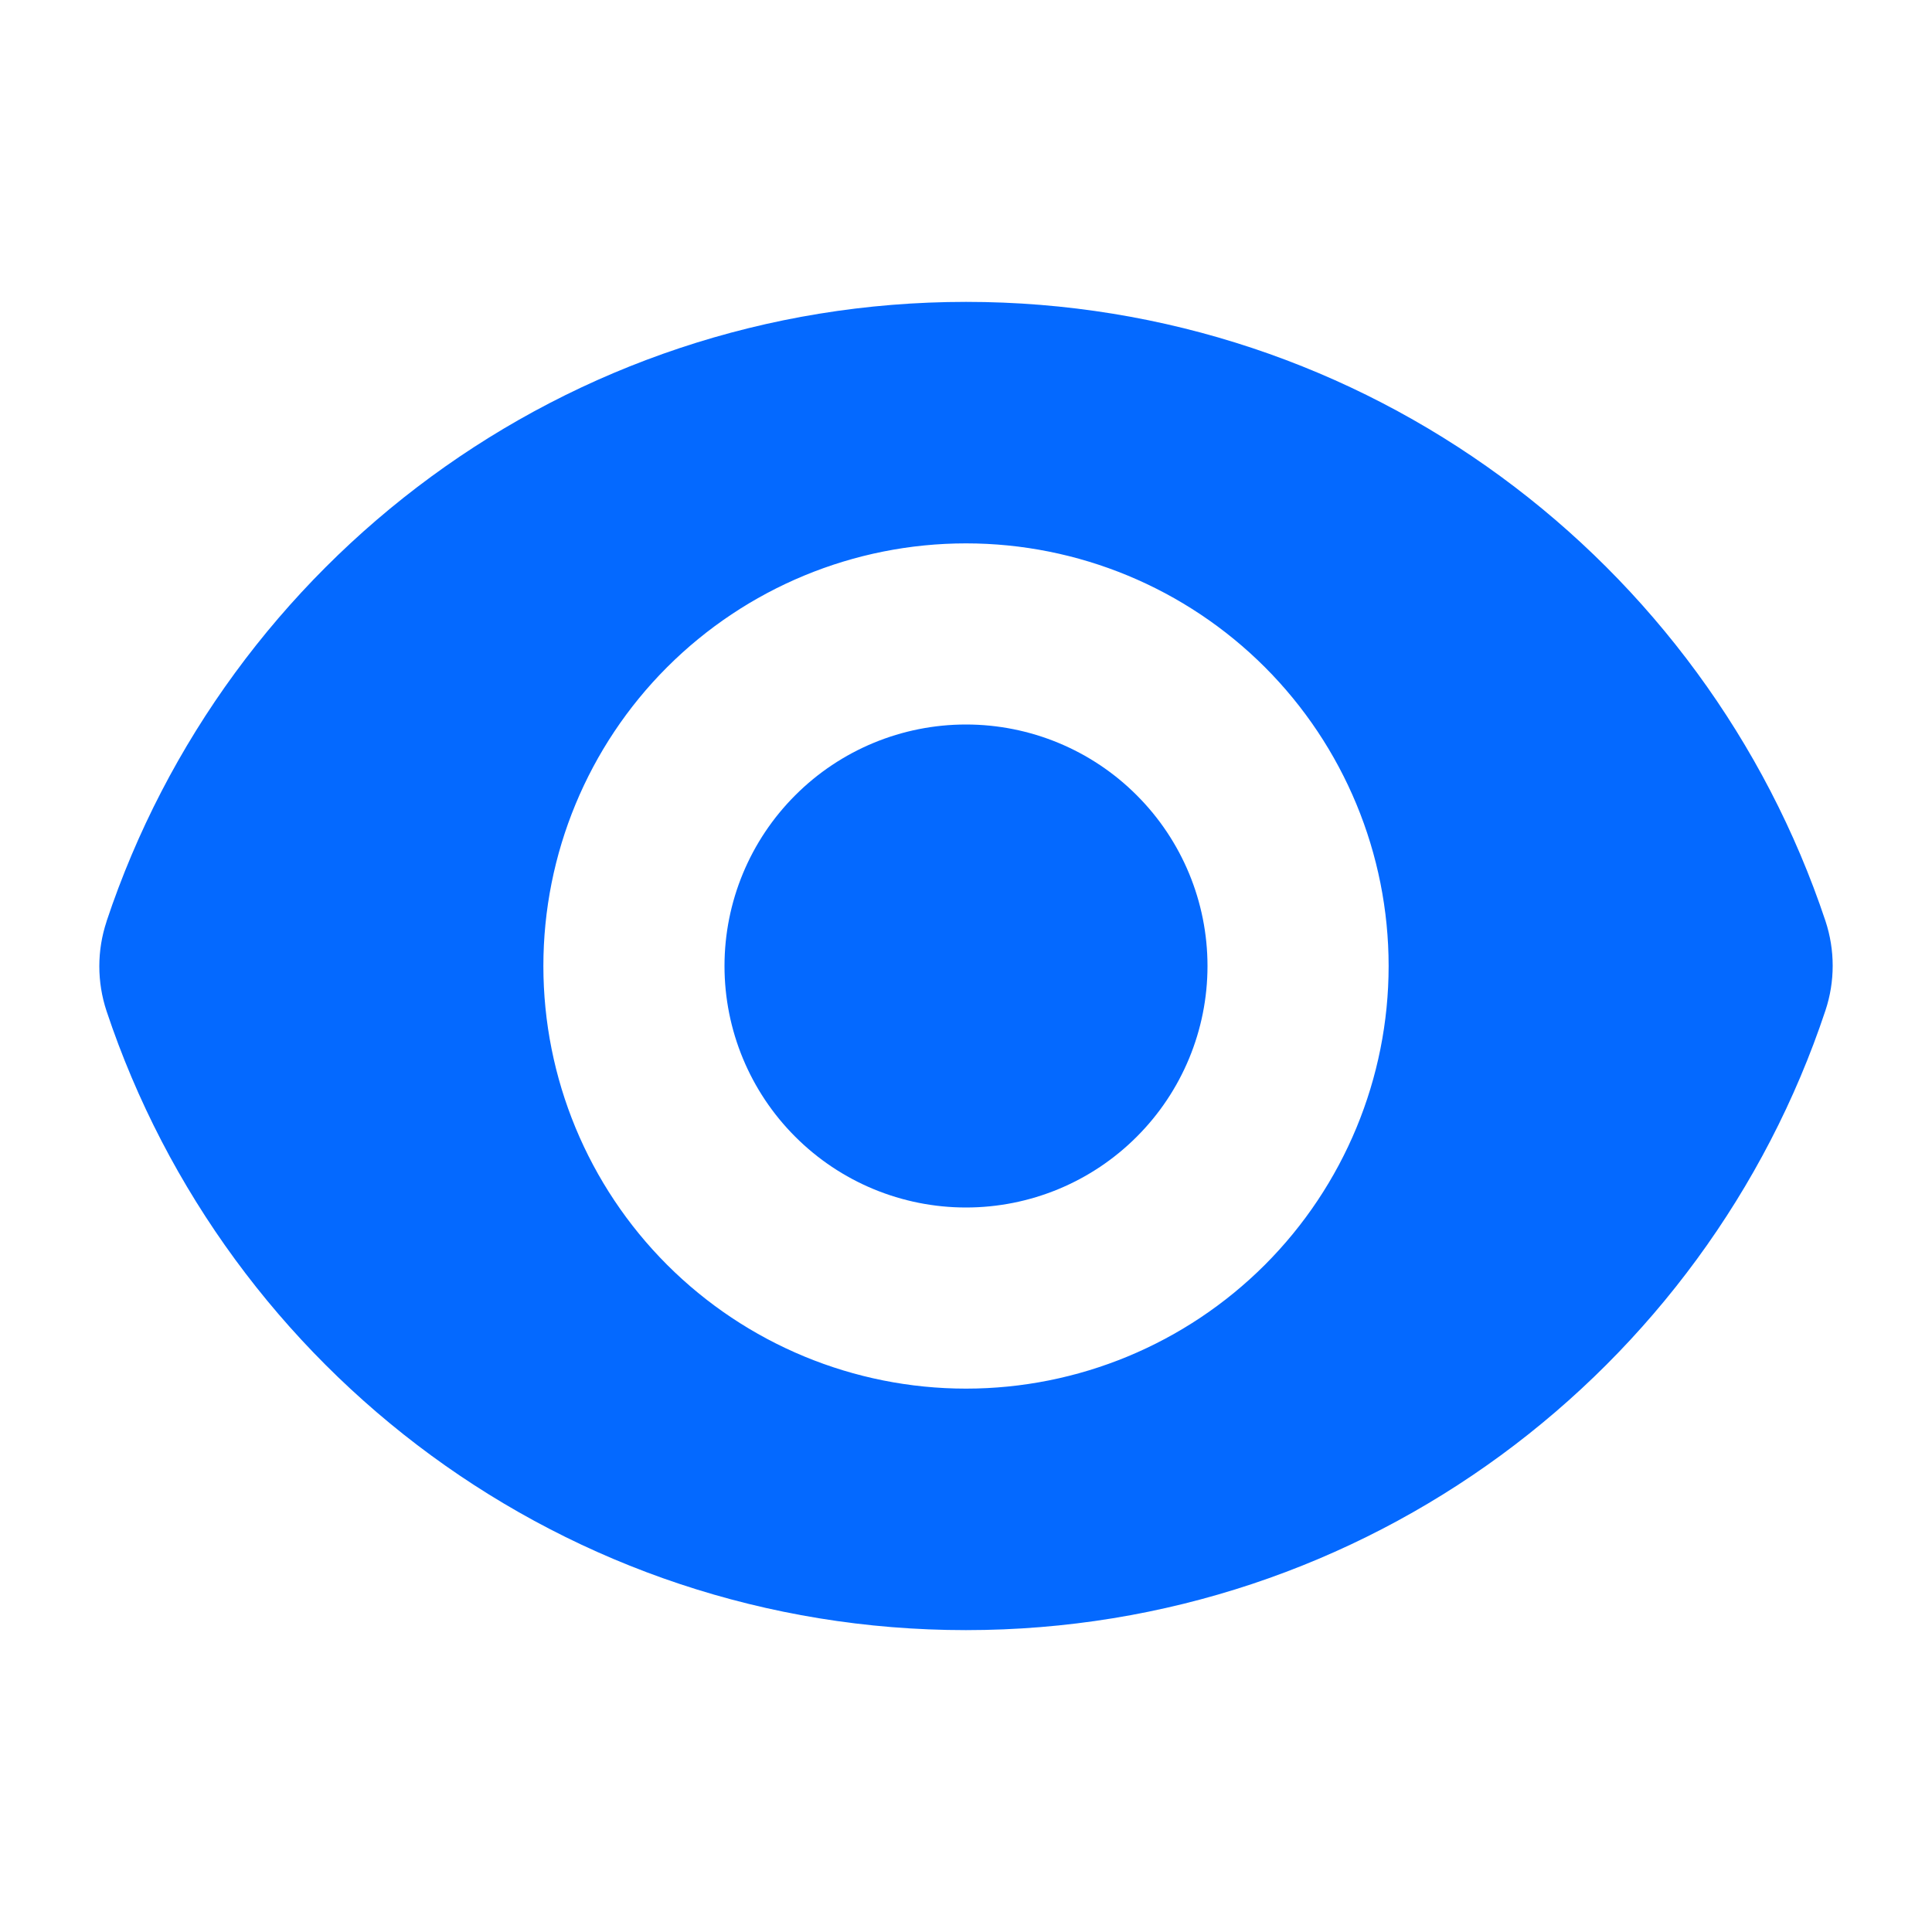
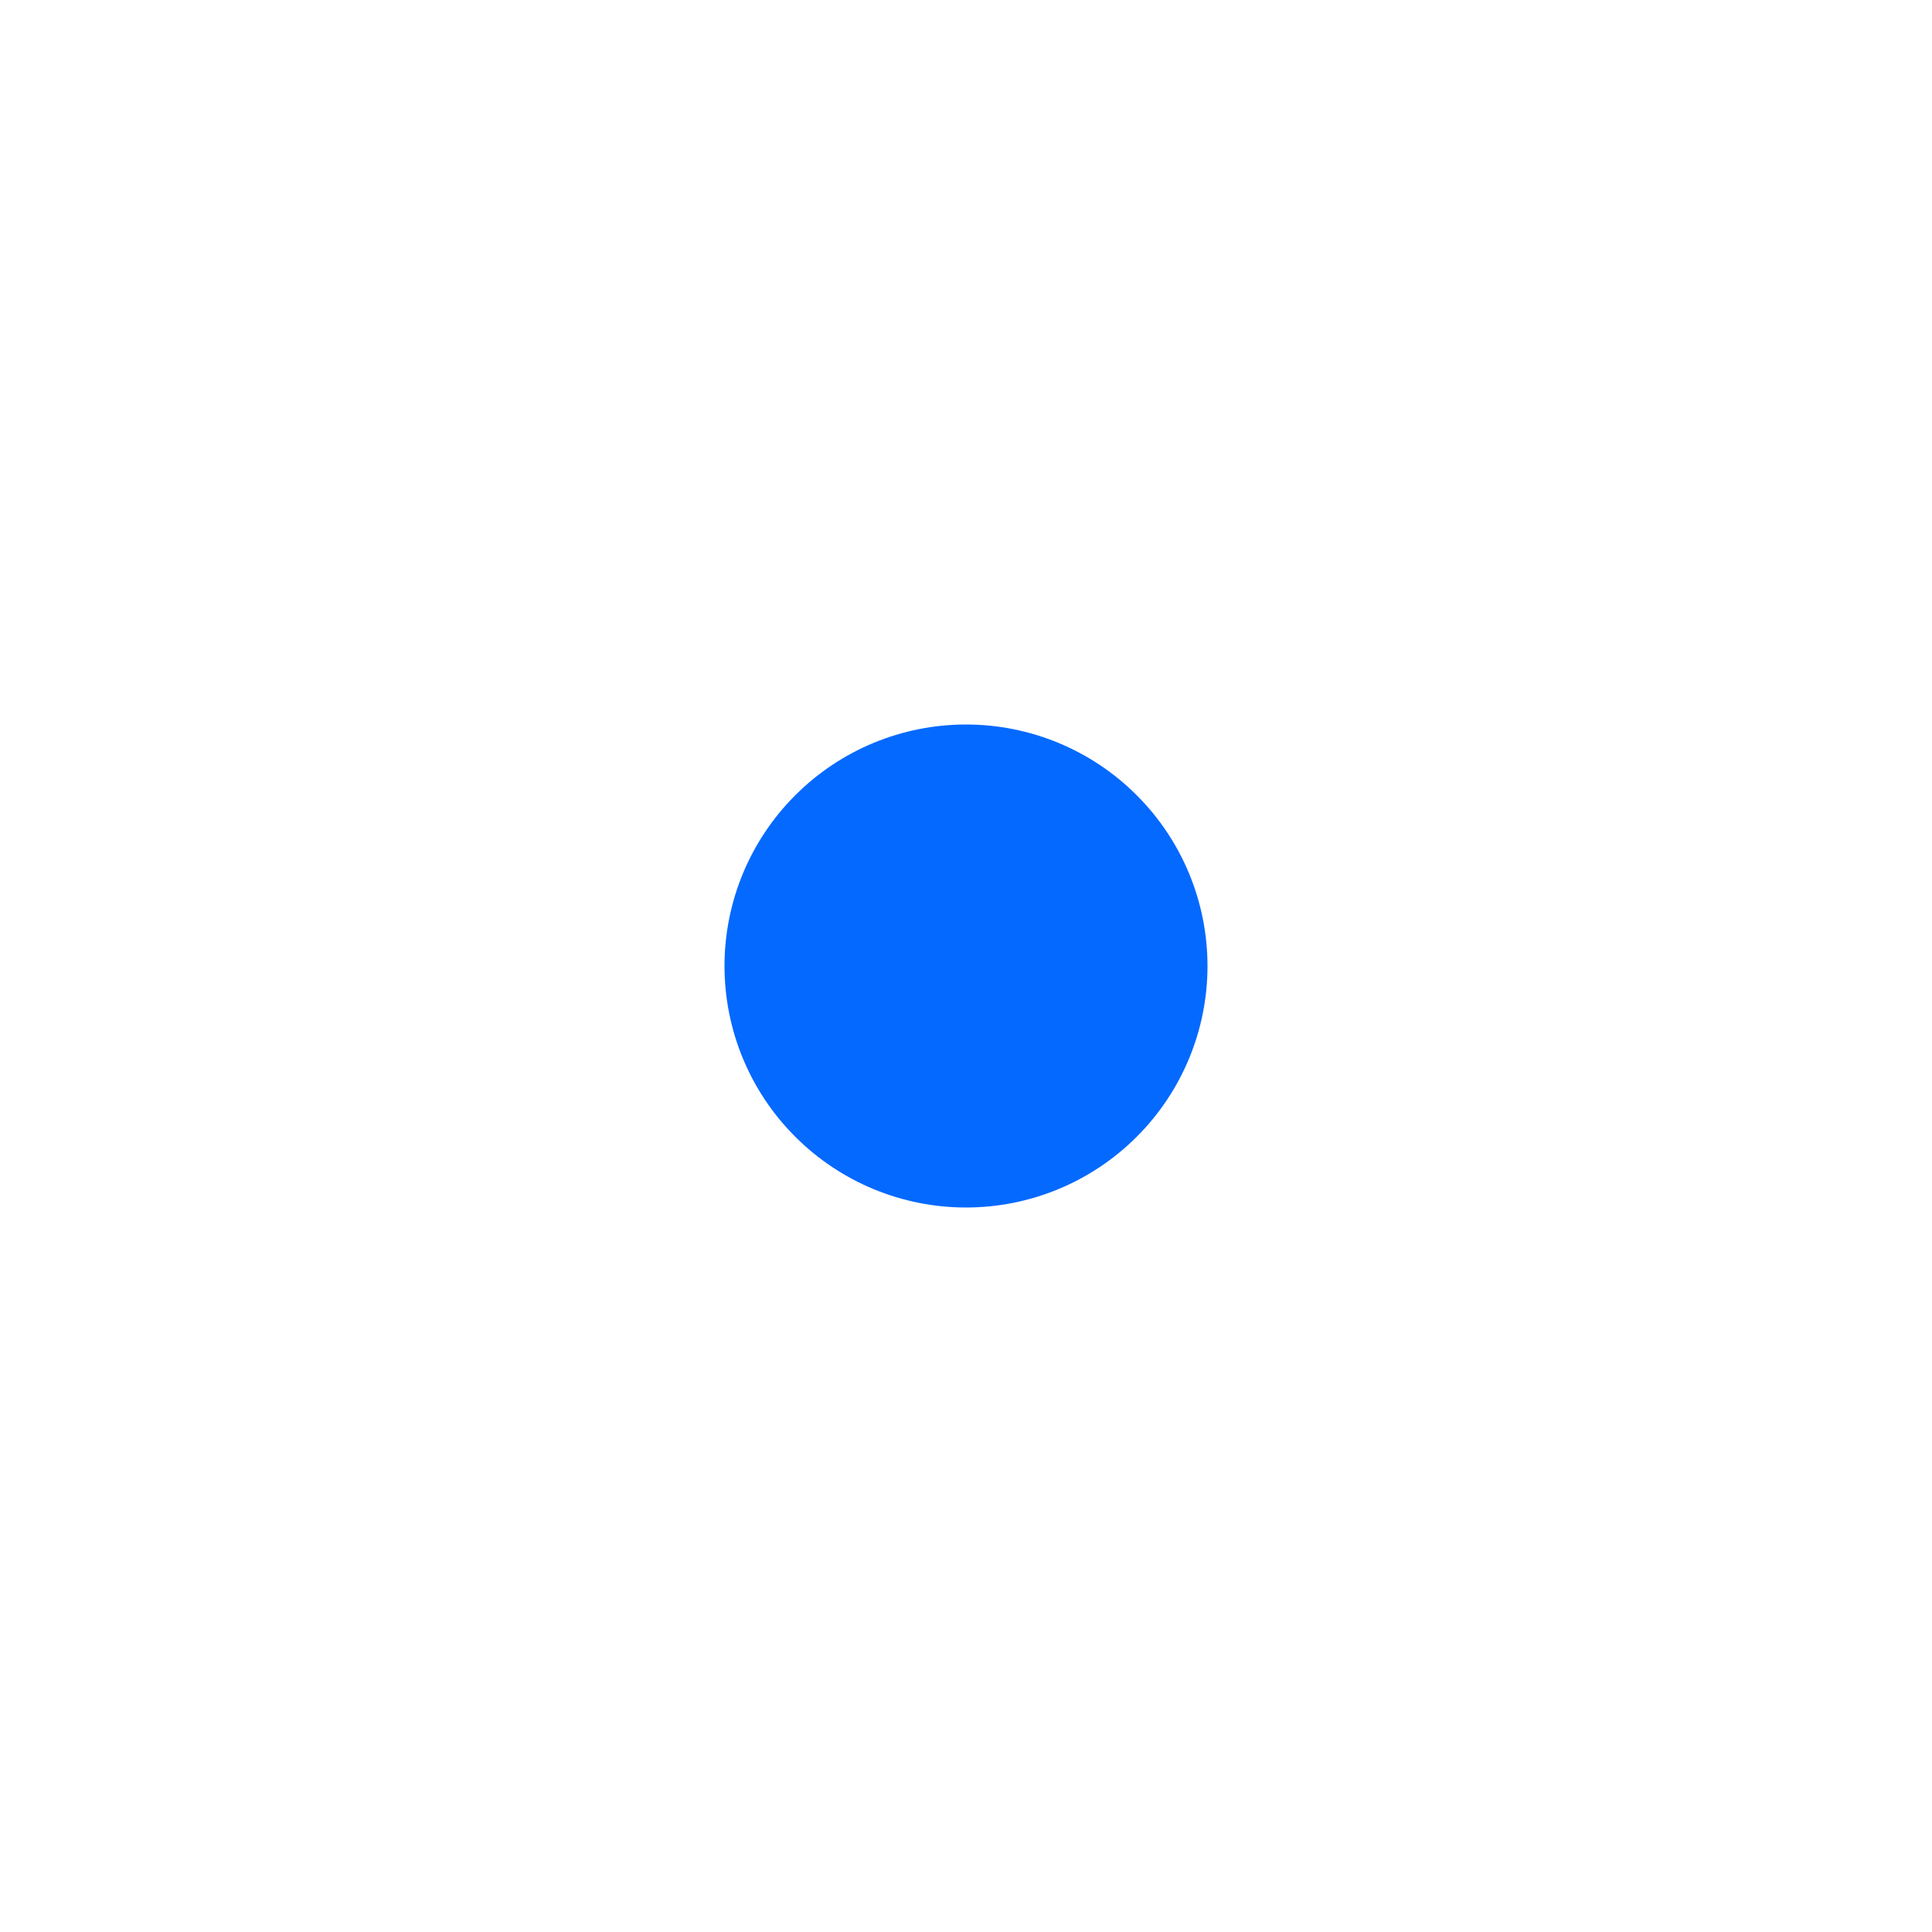
<svg xmlns="http://www.w3.org/2000/svg" width="32" height="32" viewBox="0 0 32 32" fill="none">
  <path d="M16 20C17.061 20 18.078 19.579 18.828 18.828C19.579 18.078 20 17.061 20 16C20 14.939 19.579 13.922 18.828 13.172C18.078 12.421 17.061 12 16 12C14.939 12 13.922 12.421 13.172 13.172C12.421 13.922 12 14.939 12 16C12 17.061 12.421 18.078 13.172 18.828C13.922 19.579 14.939 20 16 20Z" fill="#0469FF" />
-   <path fill-rule="evenodd" clip-rule="evenodd" d="M1.764 15.263C3.748 9.301 9.371 5 16.001 5C22.628 5 28.248 9.297 30.235 15.253C30.395 15.736 30.395 16.256 30.235 16.737C28.252 22.699 22.628 27 15.999 27C9.372 27 3.751 22.703 1.765 16.747C1.605 16.265 1.605 15.744 1.765 15.263H1.764ZM23 16C23 17.857 22.262 19.637 20.95 20.95C19.637 22.262 17.857 23 16 23C14.143 23 12.363 22.262 11.05 20.95C9.737 19.637 9 17.857 9 16C9 14.143 9.737 12.363 11.05 11.05C12.363 9.738 14.143 9 16 9C17.857 9 19.637 9.738 20.95 11.05C22.262 12.363 23 14.143 23 16Z" fill="#0469FF" />
</svg>